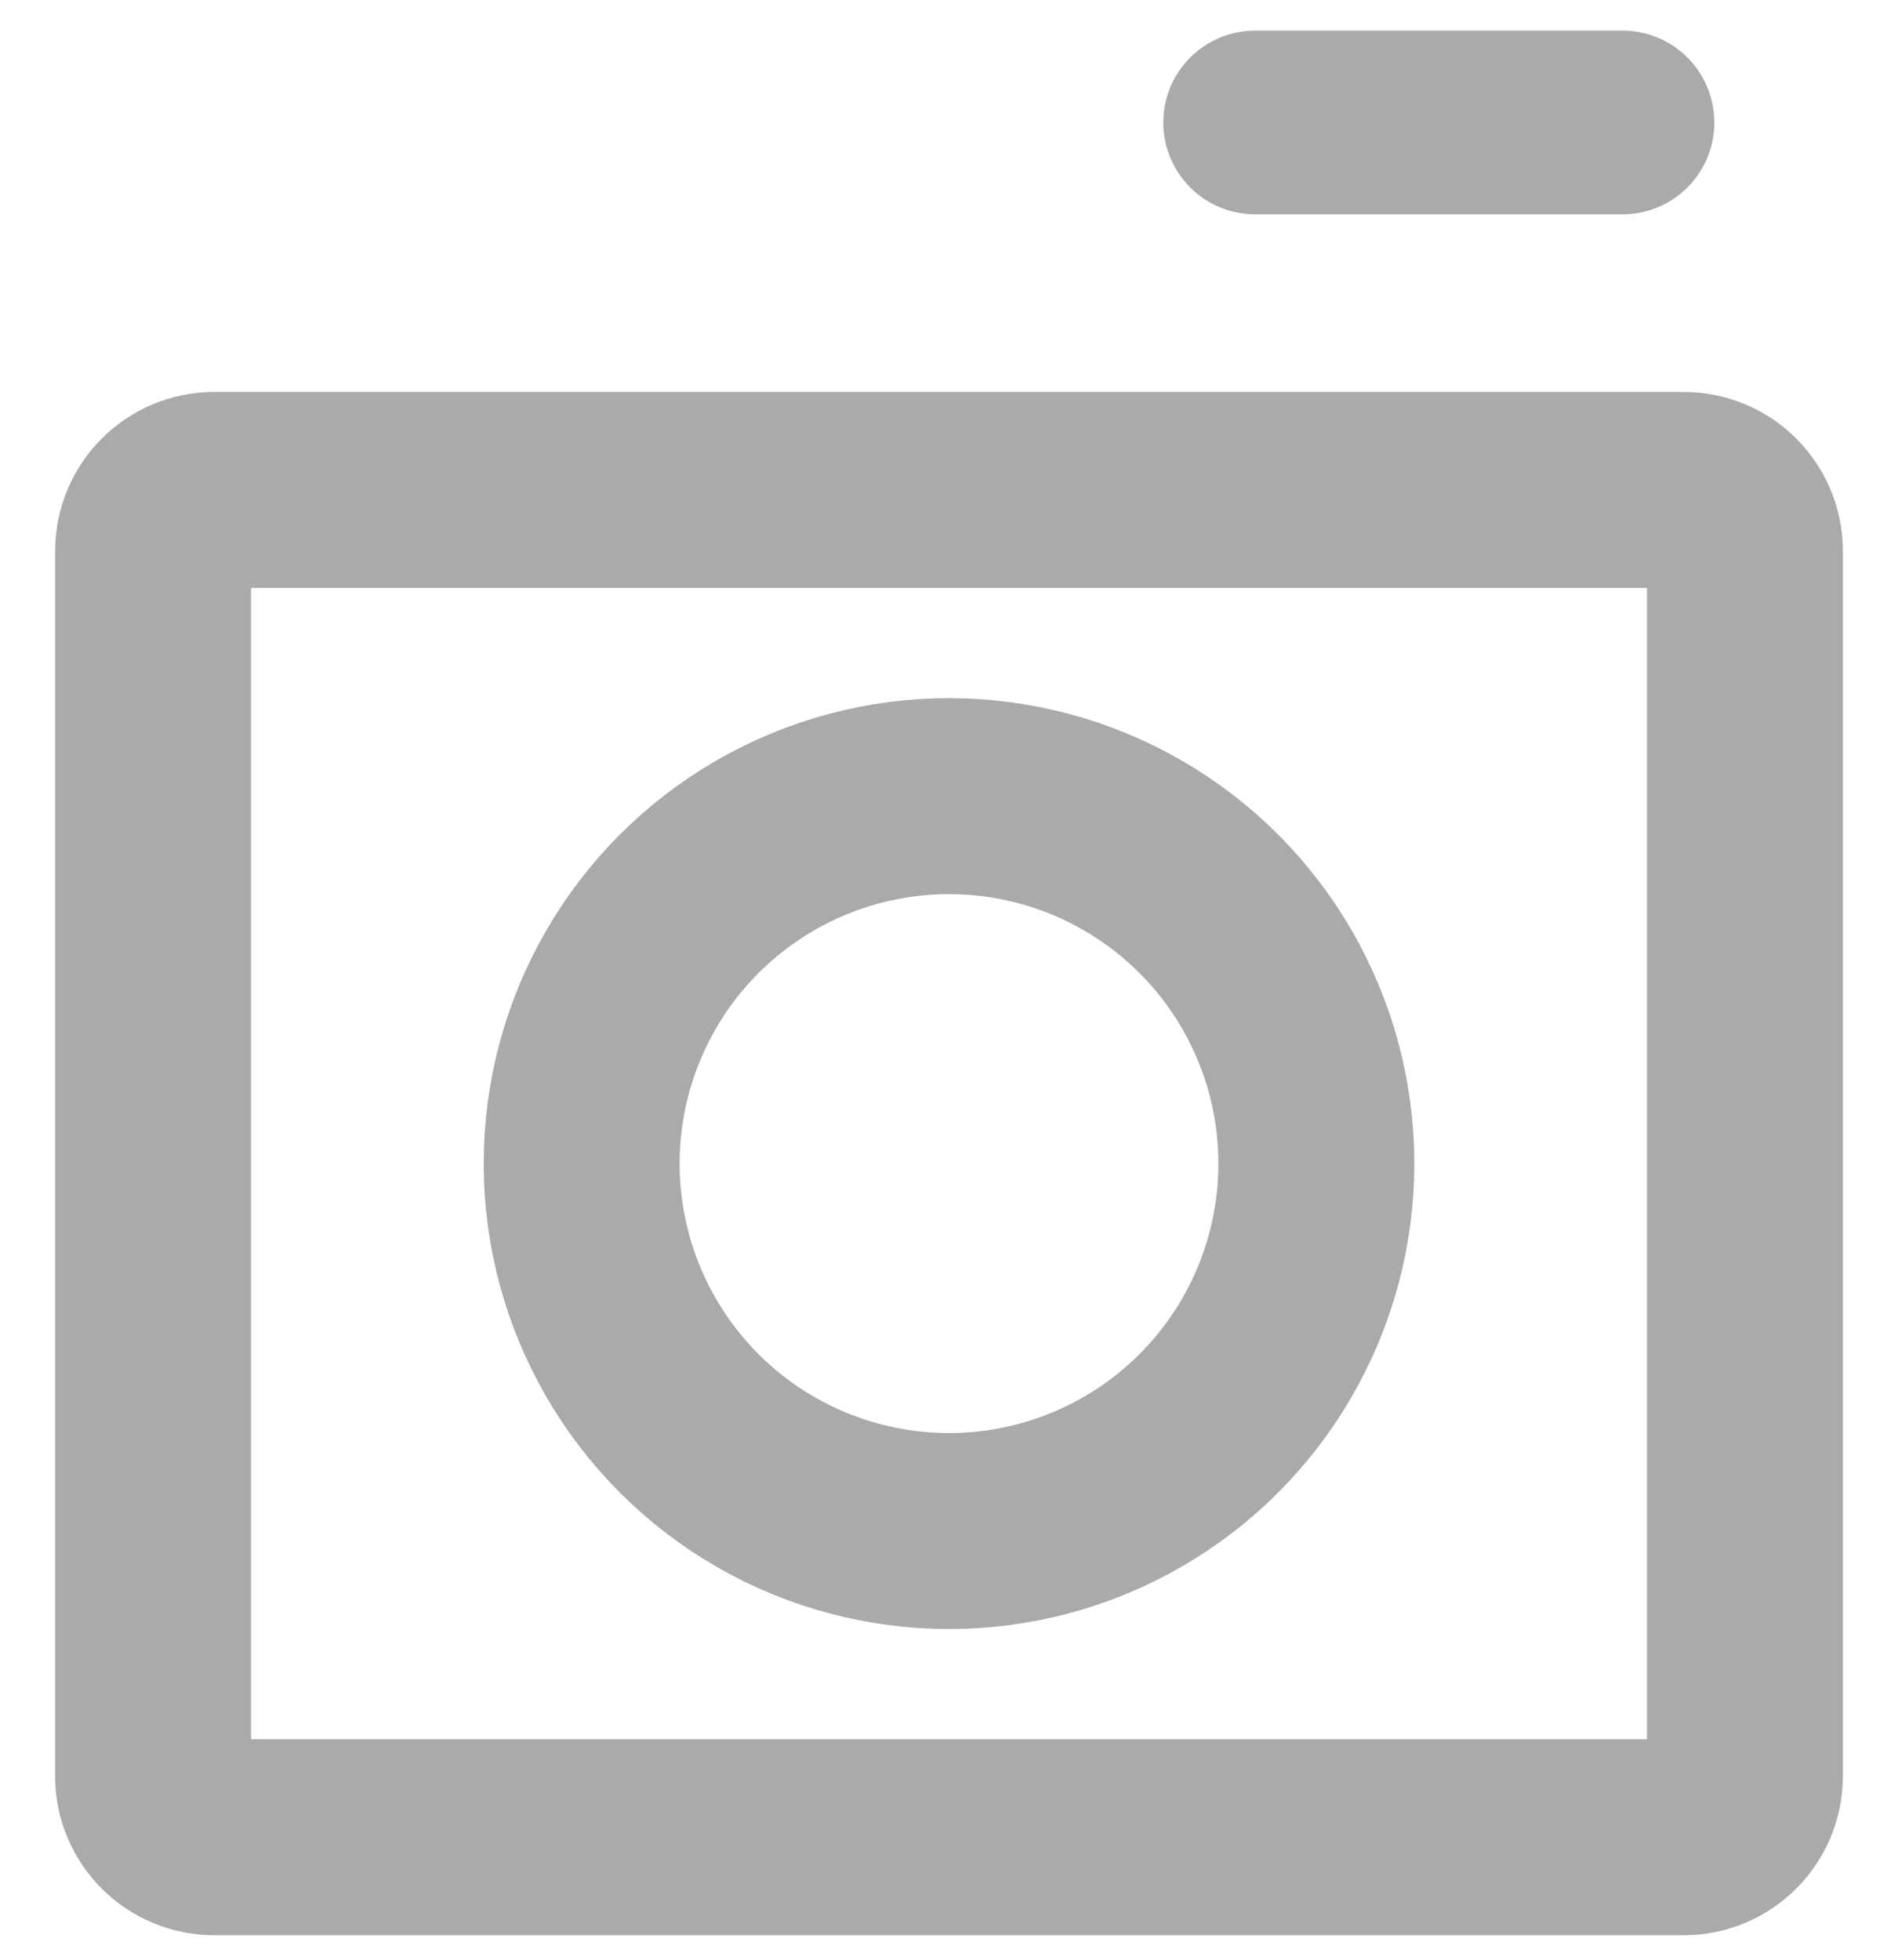
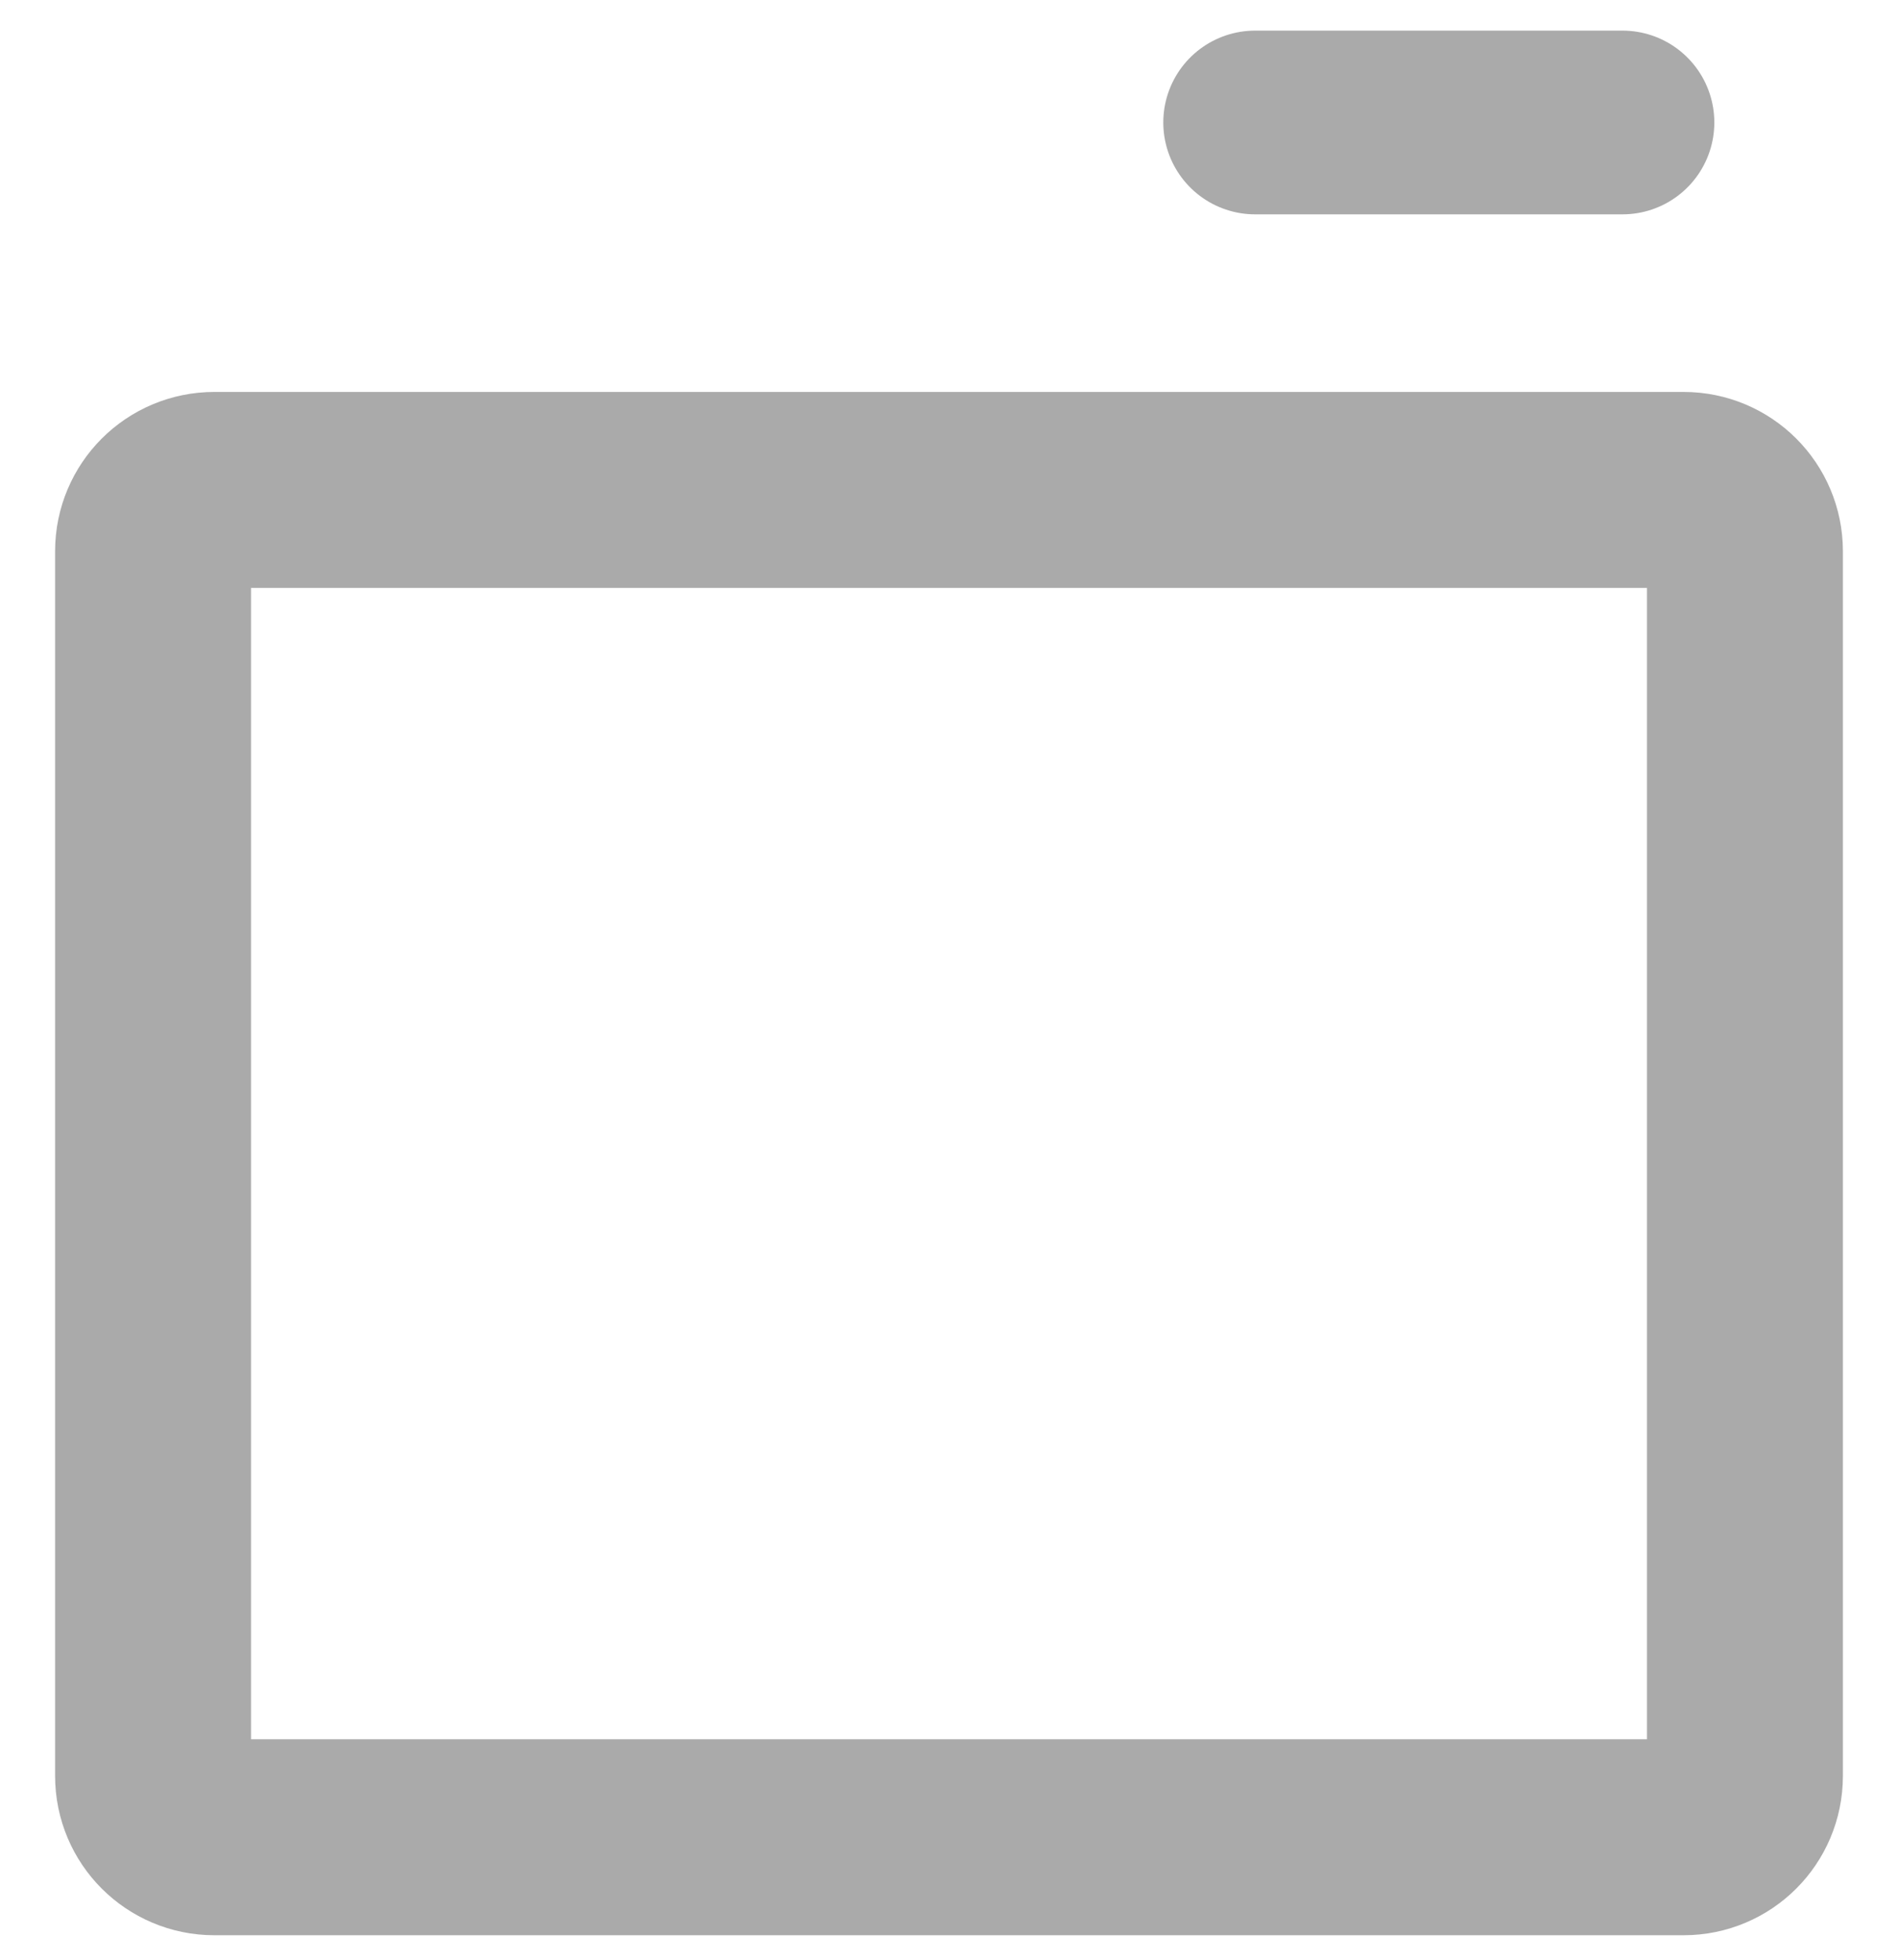
<svg xmlns="http://www.w3.org/2000/svg" width="31" height="32" viewBox="0 0 31 32" fill="none">
-   <path d="M2.5 9C2.5 8.448 2.948 8 3.5 8H9.433H21.567H27.5C28.052 8 28.5 8.448 28.5 9V29C28.5 29.552 28.052 30 27.5 30H3.5C2.948 30 2.5 29.552 2.5 29V9Z" stroke="#AAAAAA" stroke-width="3.2" />
+   <path d="M2.5 9C2.5 8.448 2.948 8 3.5 8H9.433H21.567H27.5C28.052 8 28.5 8.448 28.5 9V29C28.5 29.552 28.052 30 27.5 30H3.5C2.948 30 2.5 29.552 2.5 29Z" stroke="#AAAAAA" stroke-width="3.2" />
  <path d="M26.5 2L20.5 2" stroke="#AAAAAA" stroke-width="3" stroke-linecap="round" />
-   <circle cx="15.5" cy="19" r="6" stroke="#AAAAAA" stroke-width="3.2" />
</svg>